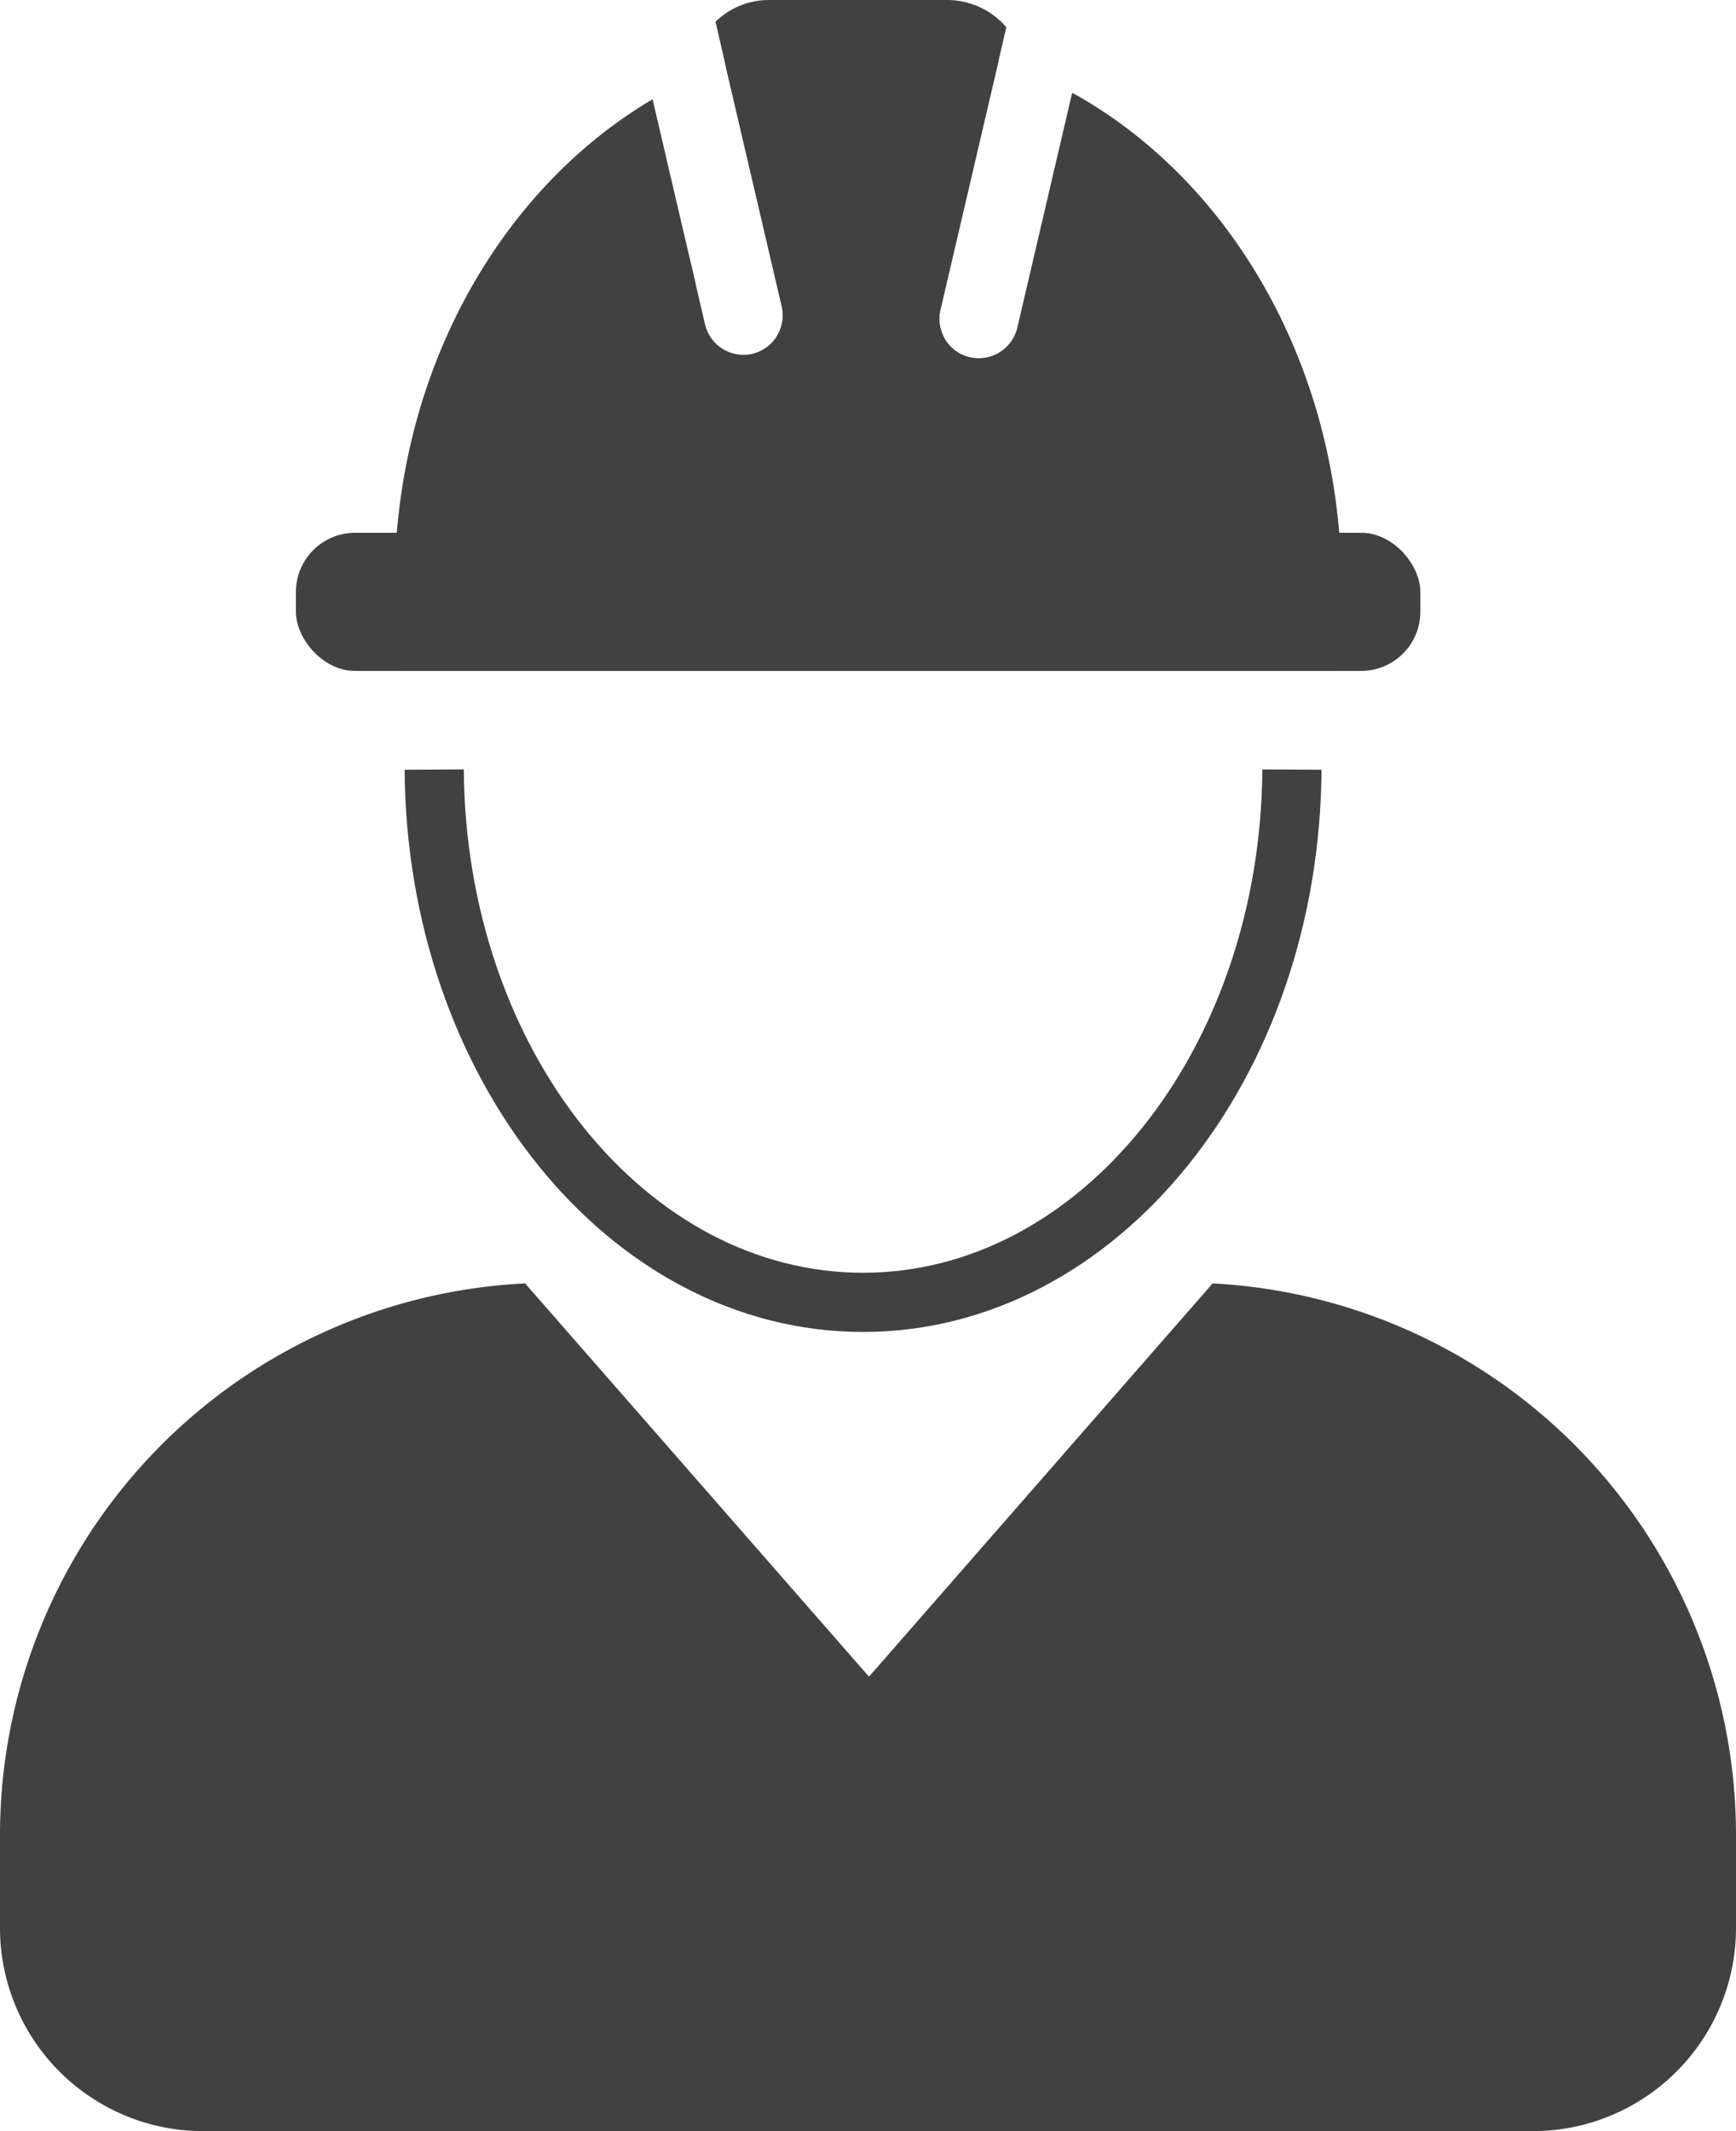
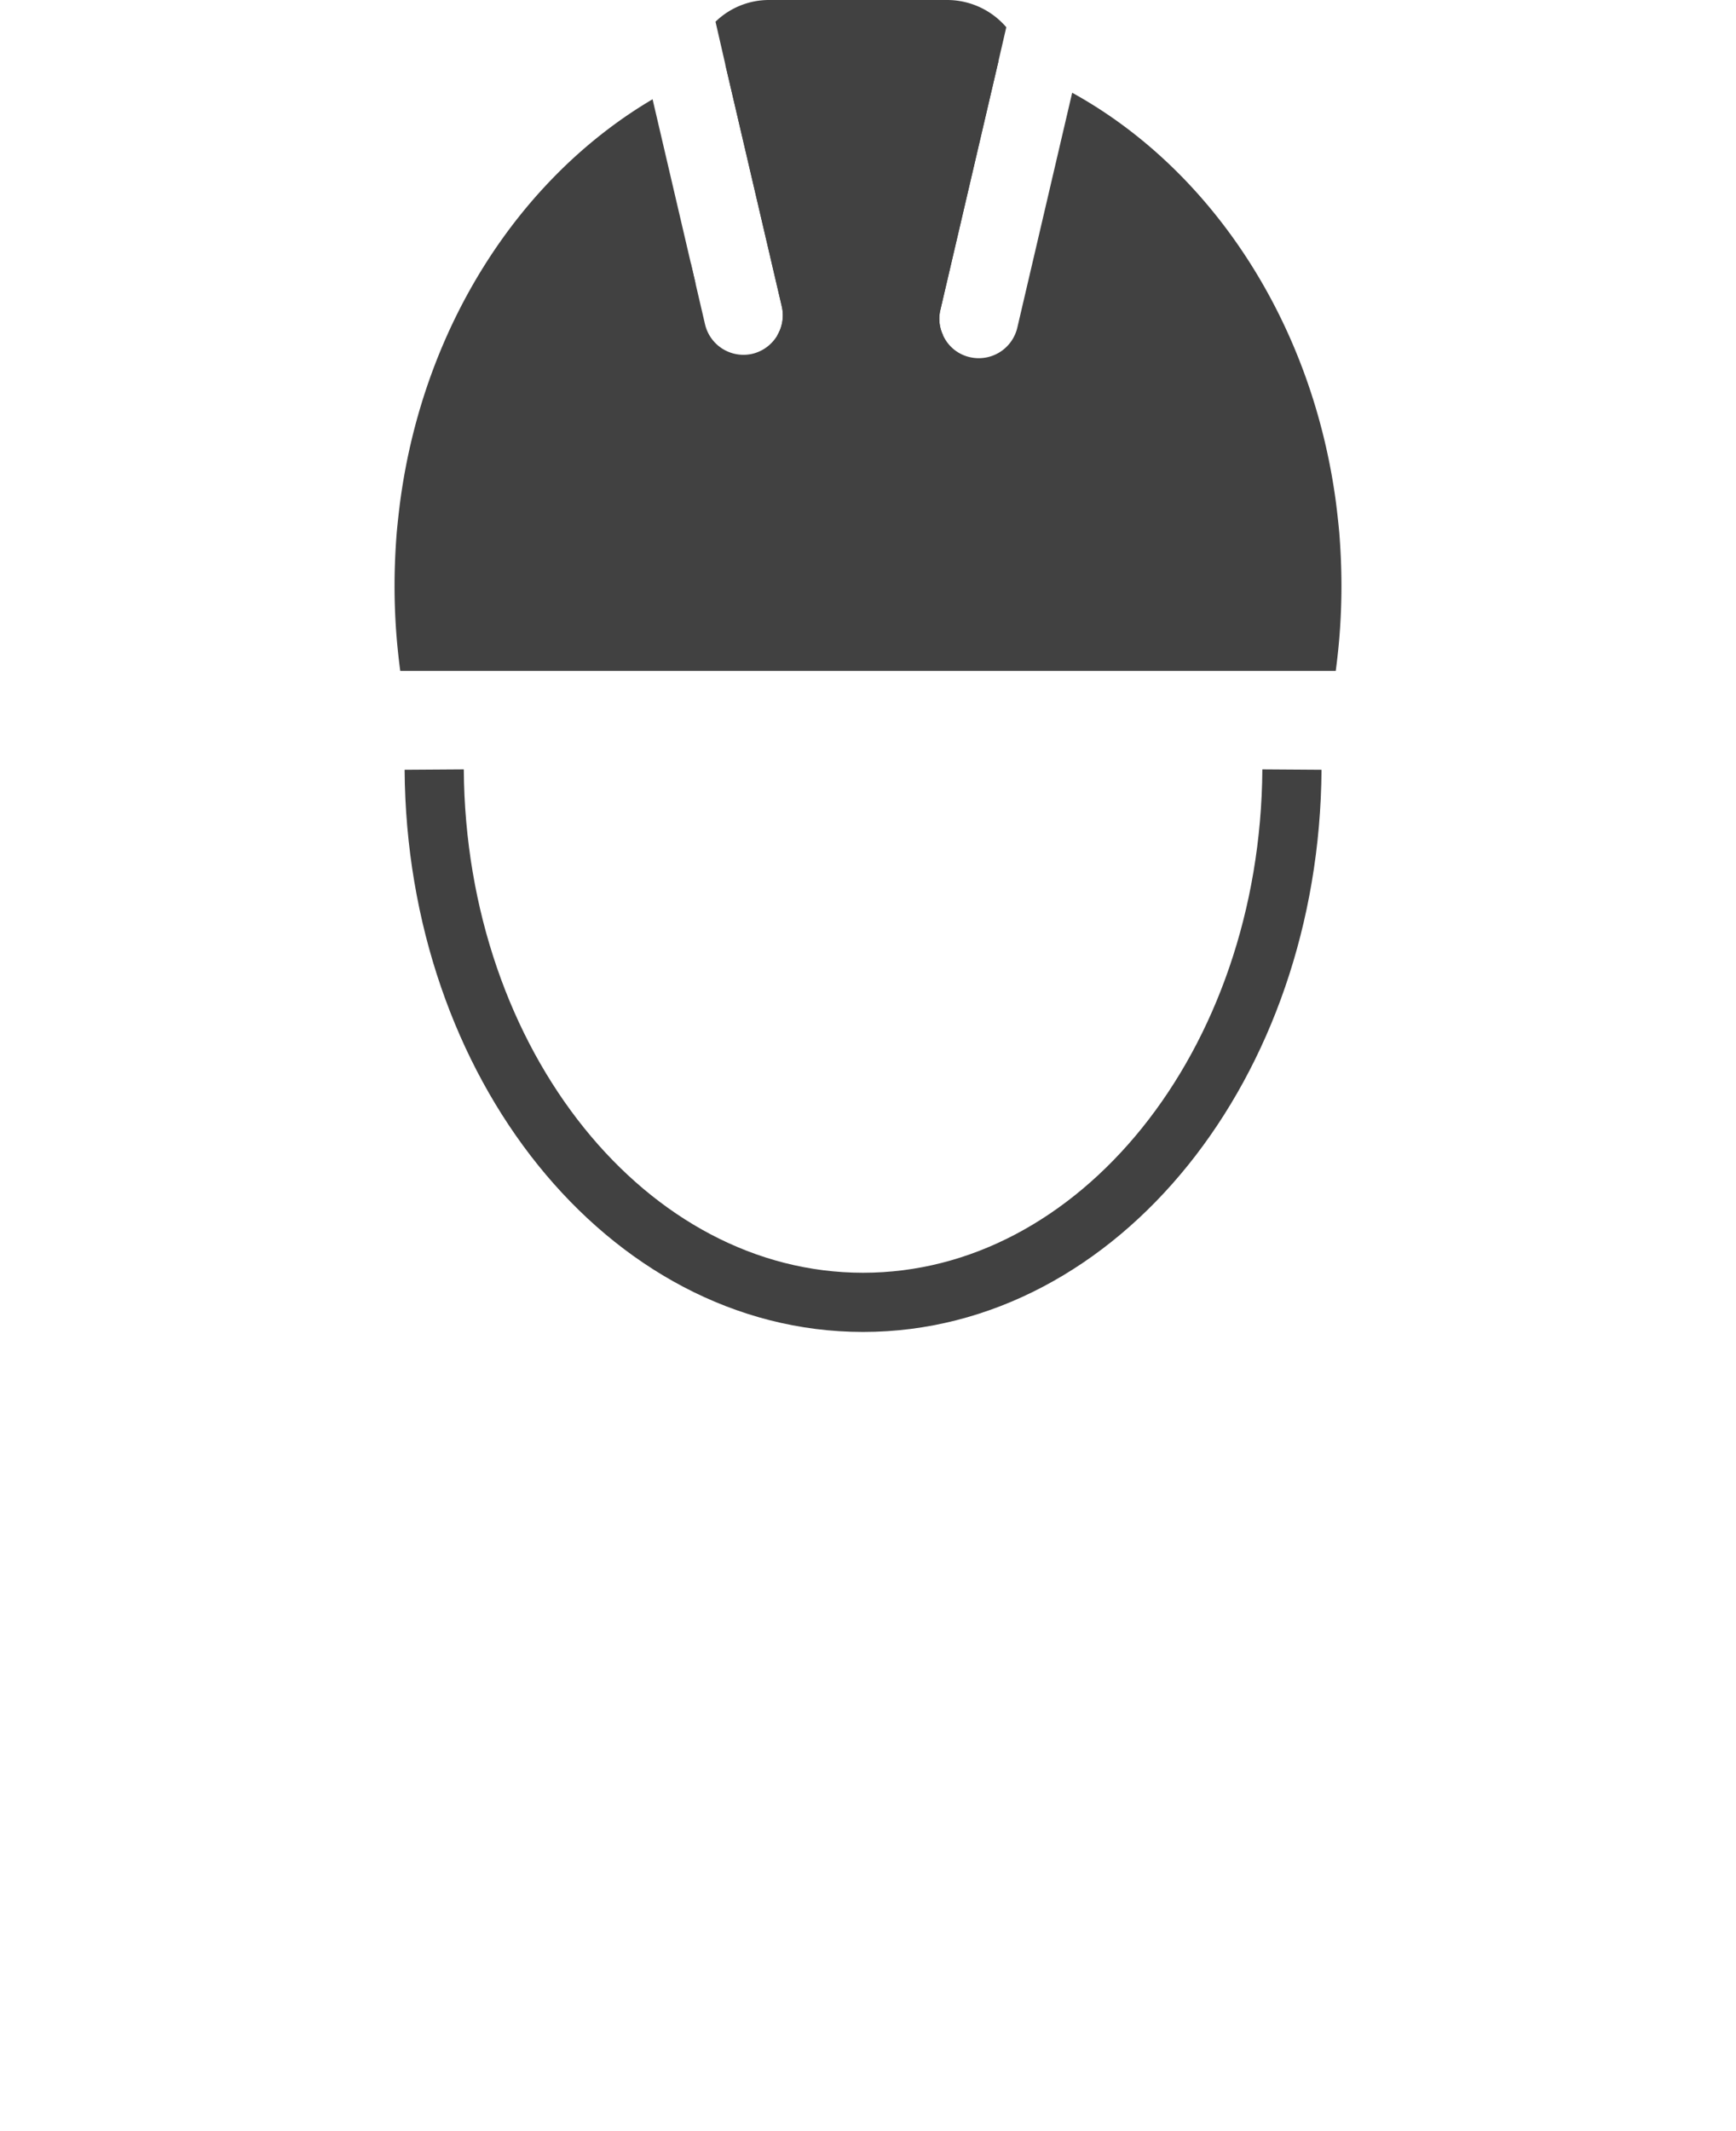
<svg xmlns="http://www.w3.org/2000/svg" id="Layer_1" data-name="Layer 1" viewBox="0 0 88 108">
  <defs>
    <style>.cls-1{fill:#414141;}.cls-2{fill:none;stroke:#414141;stroke-miterlimit:10;stroke-width:3px;}</style>
  </defs>
-   <path class="cls-1" d="M246,252v4.7A10.298,10.298,0,0,1,235.7,267H168.3A10.298,10.298,0,0,1,158,256.7V252a27.992,27.992,0,0,1,26.62-27.96l17.43,19.93,17.42-19.93A27.997,27.997,0,0,1,246,252Z" transform="translate(-158 -159)" />
  <path class="cls-2" d="M180.01,198c.1,14.94,9.8,27,21.74,27s21.64-12.06,21.74-27" transform="translate(-158 -159)" />
-   <rect class="cls-1" x="15" y="27" width="57" height="7" rx="3" />
  <path class="cls-1" d="M226,188.69a32.051,32.051,0,0,1-.29,4.31H178.29a32.051,32.051,0,0,1-.29-4.31c0-.91.04-1.8.11-2.69.05-.55.11-1.08.18-1.62,1.2-8.9,6.08-16.39,12.79-20.35l1.94,8.31.25,1.08.47,2.02a2.003,2.003,0,0,0,2.4,1.49,2.009,2.009,0,0,0,1.49-2.4l-2.86-12.25a21.038,21.038,0,0,1,13.85-.21l-2.95,12.63a1.927,1.927,0,0,0,.14,1.3,1.96,1.96,0,0,0,1.35,1.1,2.007,2.007,0,0,0,2.41-1.5l2.78-11.9c7,3.86,12.12,11.53,13.36,20.68.07.54.13,1.07.18,1.62C225.96,186.89,226,187.78,226,188.69Z" transform="translate(-158 -159)" />
  <path class="cls-1" d="M193.02,172.34l.25,1.08A3.546,3.546,0,0,1,193.02,172.34Z" transform="translate(-158 -159)" />
  <path class="cls-1" d="M205.67,174.7a1.927,1.927,0,0,0,.14,1.3H197.4a1.968,1.968,0,0,0,.23-1.47l-2.86-12.25-.5-2.18A3.89,3.89,0,0,1,197,159h9a3.954,3.954,0,0,1,3.01,1.38l-.39,1.69Z" transform="translate(-158 -159)" />
</svg>